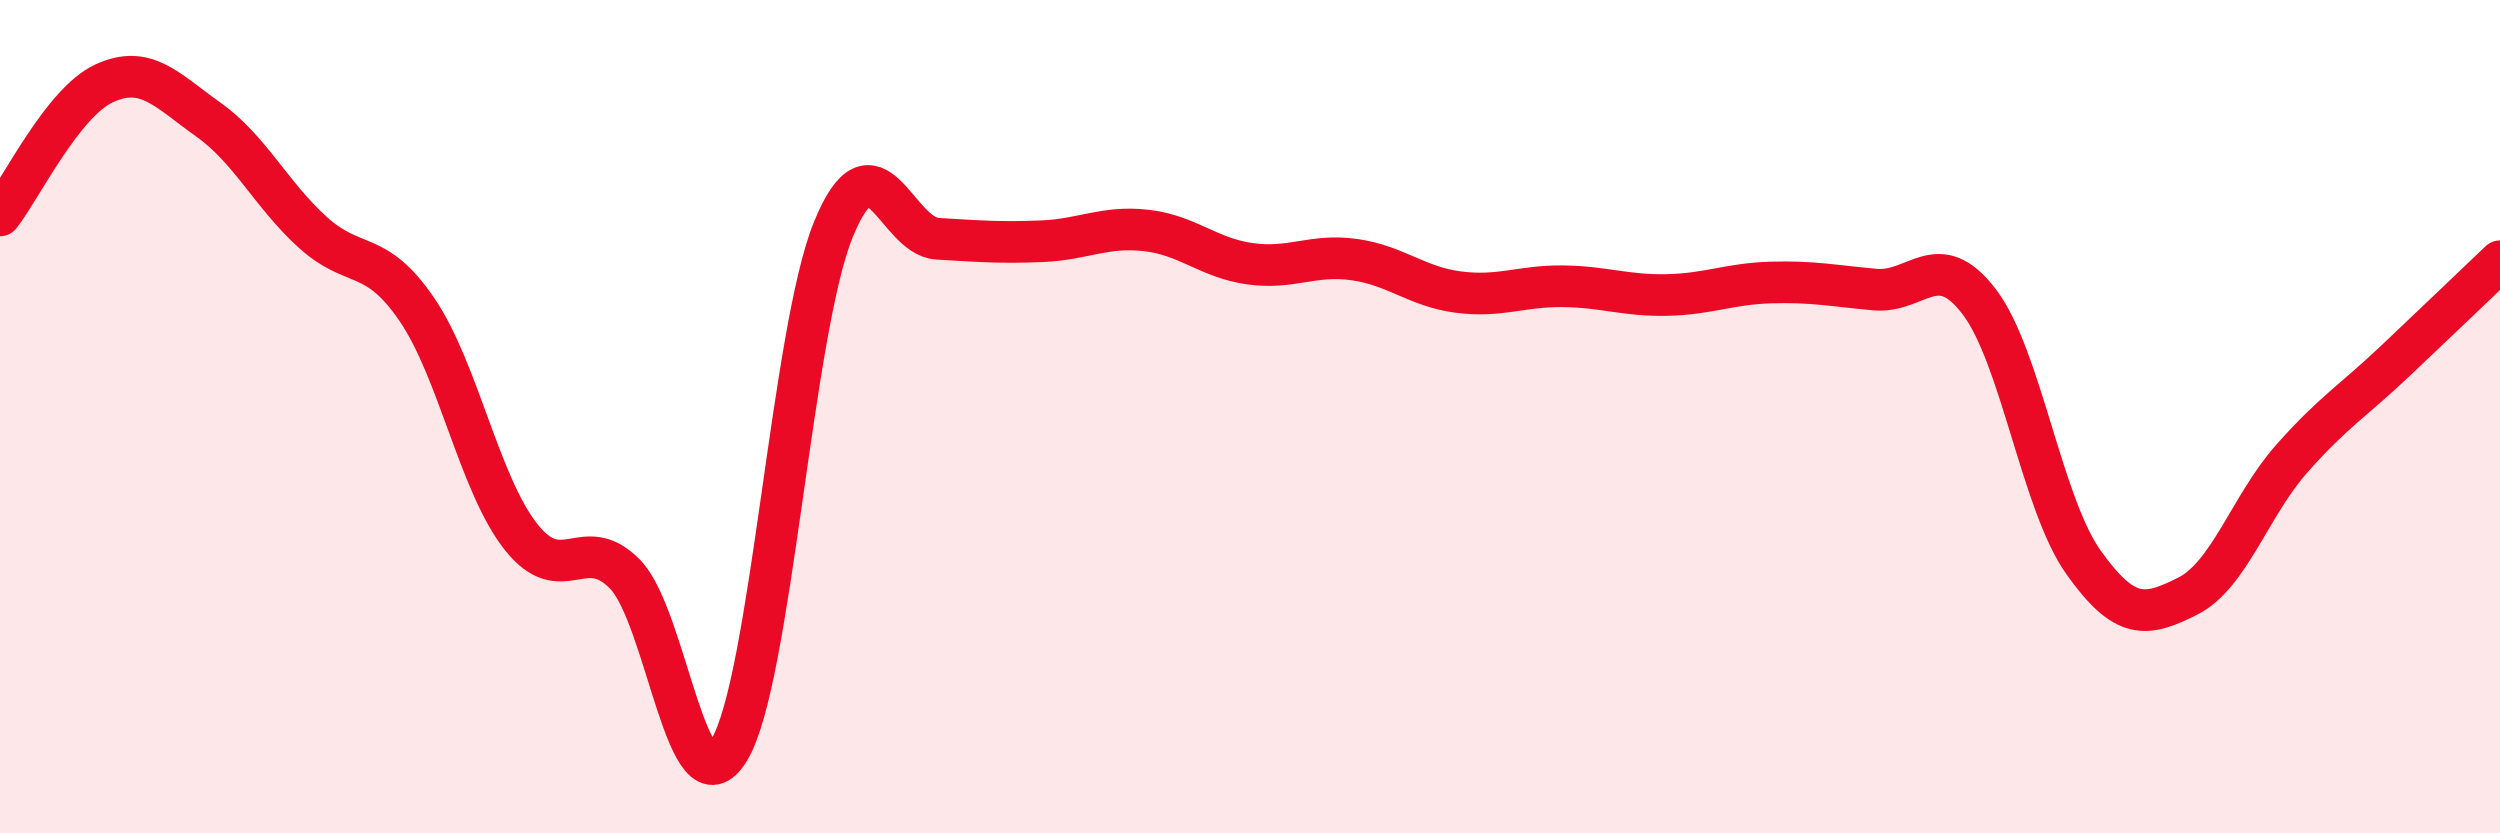
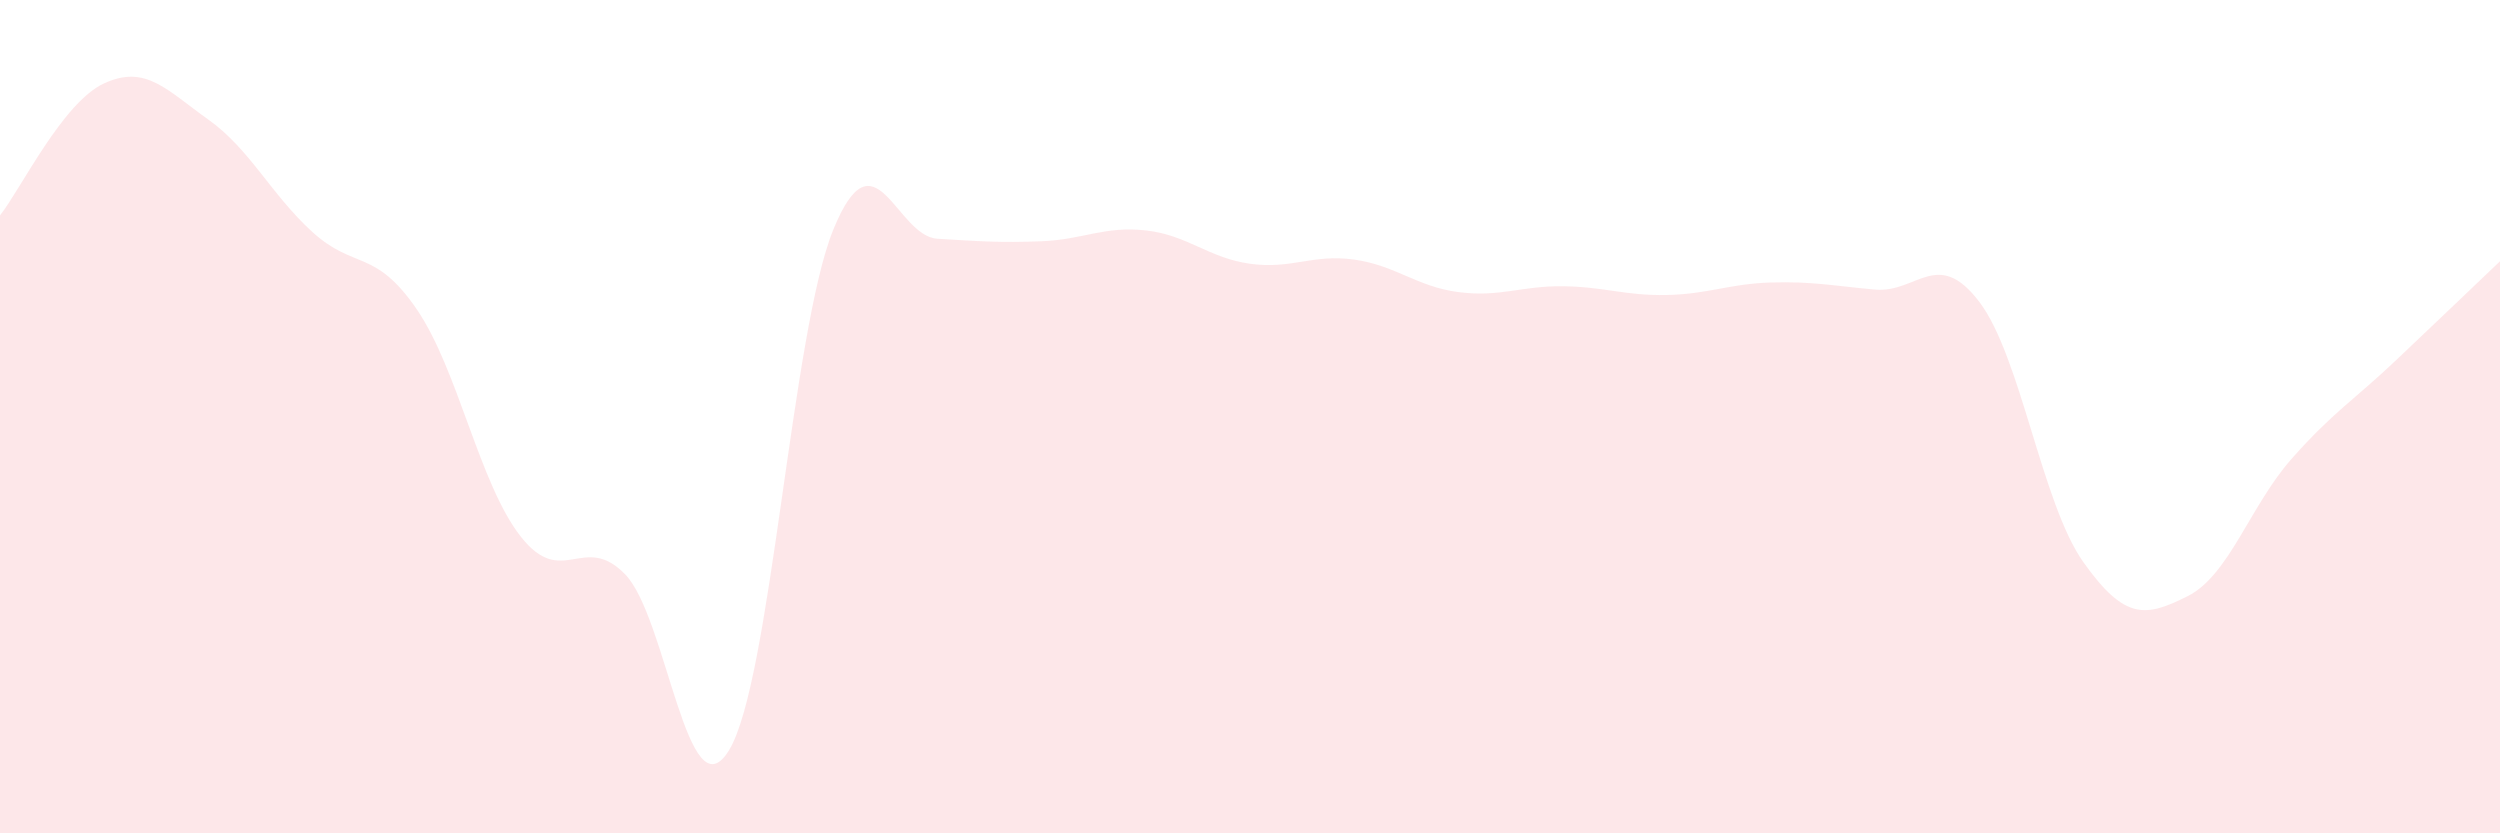
<svg xmlns="http://www.w3.org/2000/svg" width="60" height="20" viewBox="0 0 60 20">
  <path d="M 0,5.17 C 0.5,4.54 1.5,2.46 2.5,2 C 3.5,1.54 4,2.16 5,2.87 C 6,3.58 6.5,4.66 7.5,5.57 C 8.5,6.48 9,5.96 10,7.42 C 11,8.88 11.5,11.61 12.5,12.88 C 13.5,14.15 14,12.76 15,13.78 C 16,14.8 16.5,19.65 17.5,18 C 18.5,16.35 19,7.96 20,5.51 C 21,3.06 21.5,5.67 22.5,5.73 C 23.5,5.79 24,5.83 25,5.79 C 26,5.75 26.5,5.42 27.5,5.53 C 28.5,5.64 29,6.19 30,6.33 C 31,6.47 31.5,6.09 32.5,6.23 C 33.5,6.37 34,6.88 35,7.01 C 36,7.14 36.5,6.86 37.5,6.87 C 38.5,6.88 39,7.1 40,7.08 C 41,7.06 41.5,6.81 42.5,6.78 C 43.5,6.75 44,6.86 45,6.95 C 46,7.04 46.5,5.93 47.5,7.24 C 48.5,8.55 49,12.08 50,13.49 C 51,14.9 51.5,14.81 52.5,14.31 C 53.5,13.81 54,12.14 55,11.01 C 56,9.88 56.5,9.6 57.5,8.65 C 58.5,7.7 59.5,6.75 60,6.27L60 20L0 20Z" fill="#EB0A25" opacity="0.1" stroke-linecap="round" stroke-linejoin="round" />
-   <path d="M 0,5.17 C 0.5,4.54 1.5,2.46 2.5,2 C 3.5,1.54 4,2.16 5,2.87 C 6,3.58 6.5,4.66 7.5,5.57 C 8.5,6.48 9,5.96 10,7.42 C 11,8.88 11.5,11.61 12.5,12.88 C 13.5,14.15 14,12.76 15,13.78 C 16,14.8 16.5,19.65 17.5,18 C 18.5,16.35 19,7.96 20,5.51 C 21,3.06 21.5,5.67 22.5,5.73 C 23.5,5.79 24,5.83 25,5.79 C 26,5.75 26.5,5.42 27.5,5.53 C 28.5,5.64 29,6.19 30,6.33 C 31,6.47 31.5,6.09 32.5,6.23 C 33.5,6.37 34,6.88 35,7.01 C 36,7.14 36.5,6.86 37.5,6.87 C 38.5,6.88 39,7.1 40,7.08 C 41,7.06 41.5,6.81 42.5,6.78 C 43.5,6.75 44,6.86 45,6.95 C 46,7.04 46.5,5.93 47.5,7.24 C 48.5,8.55 49,12.08 50,13.49 C 51,14.9 51.5,14.81 52.5,14.31 C 53.5,13.81 54,12.14 55,11.01 C 56,9.88 56.5,9.6 57.5,8.65 C 58.5,7.7 59.5,6.75 60,6.27" stroke="#EB0A25" stroke-width="1" fill="none" stroke-linecap="round" stroke-linejoin="round" />
</svg>